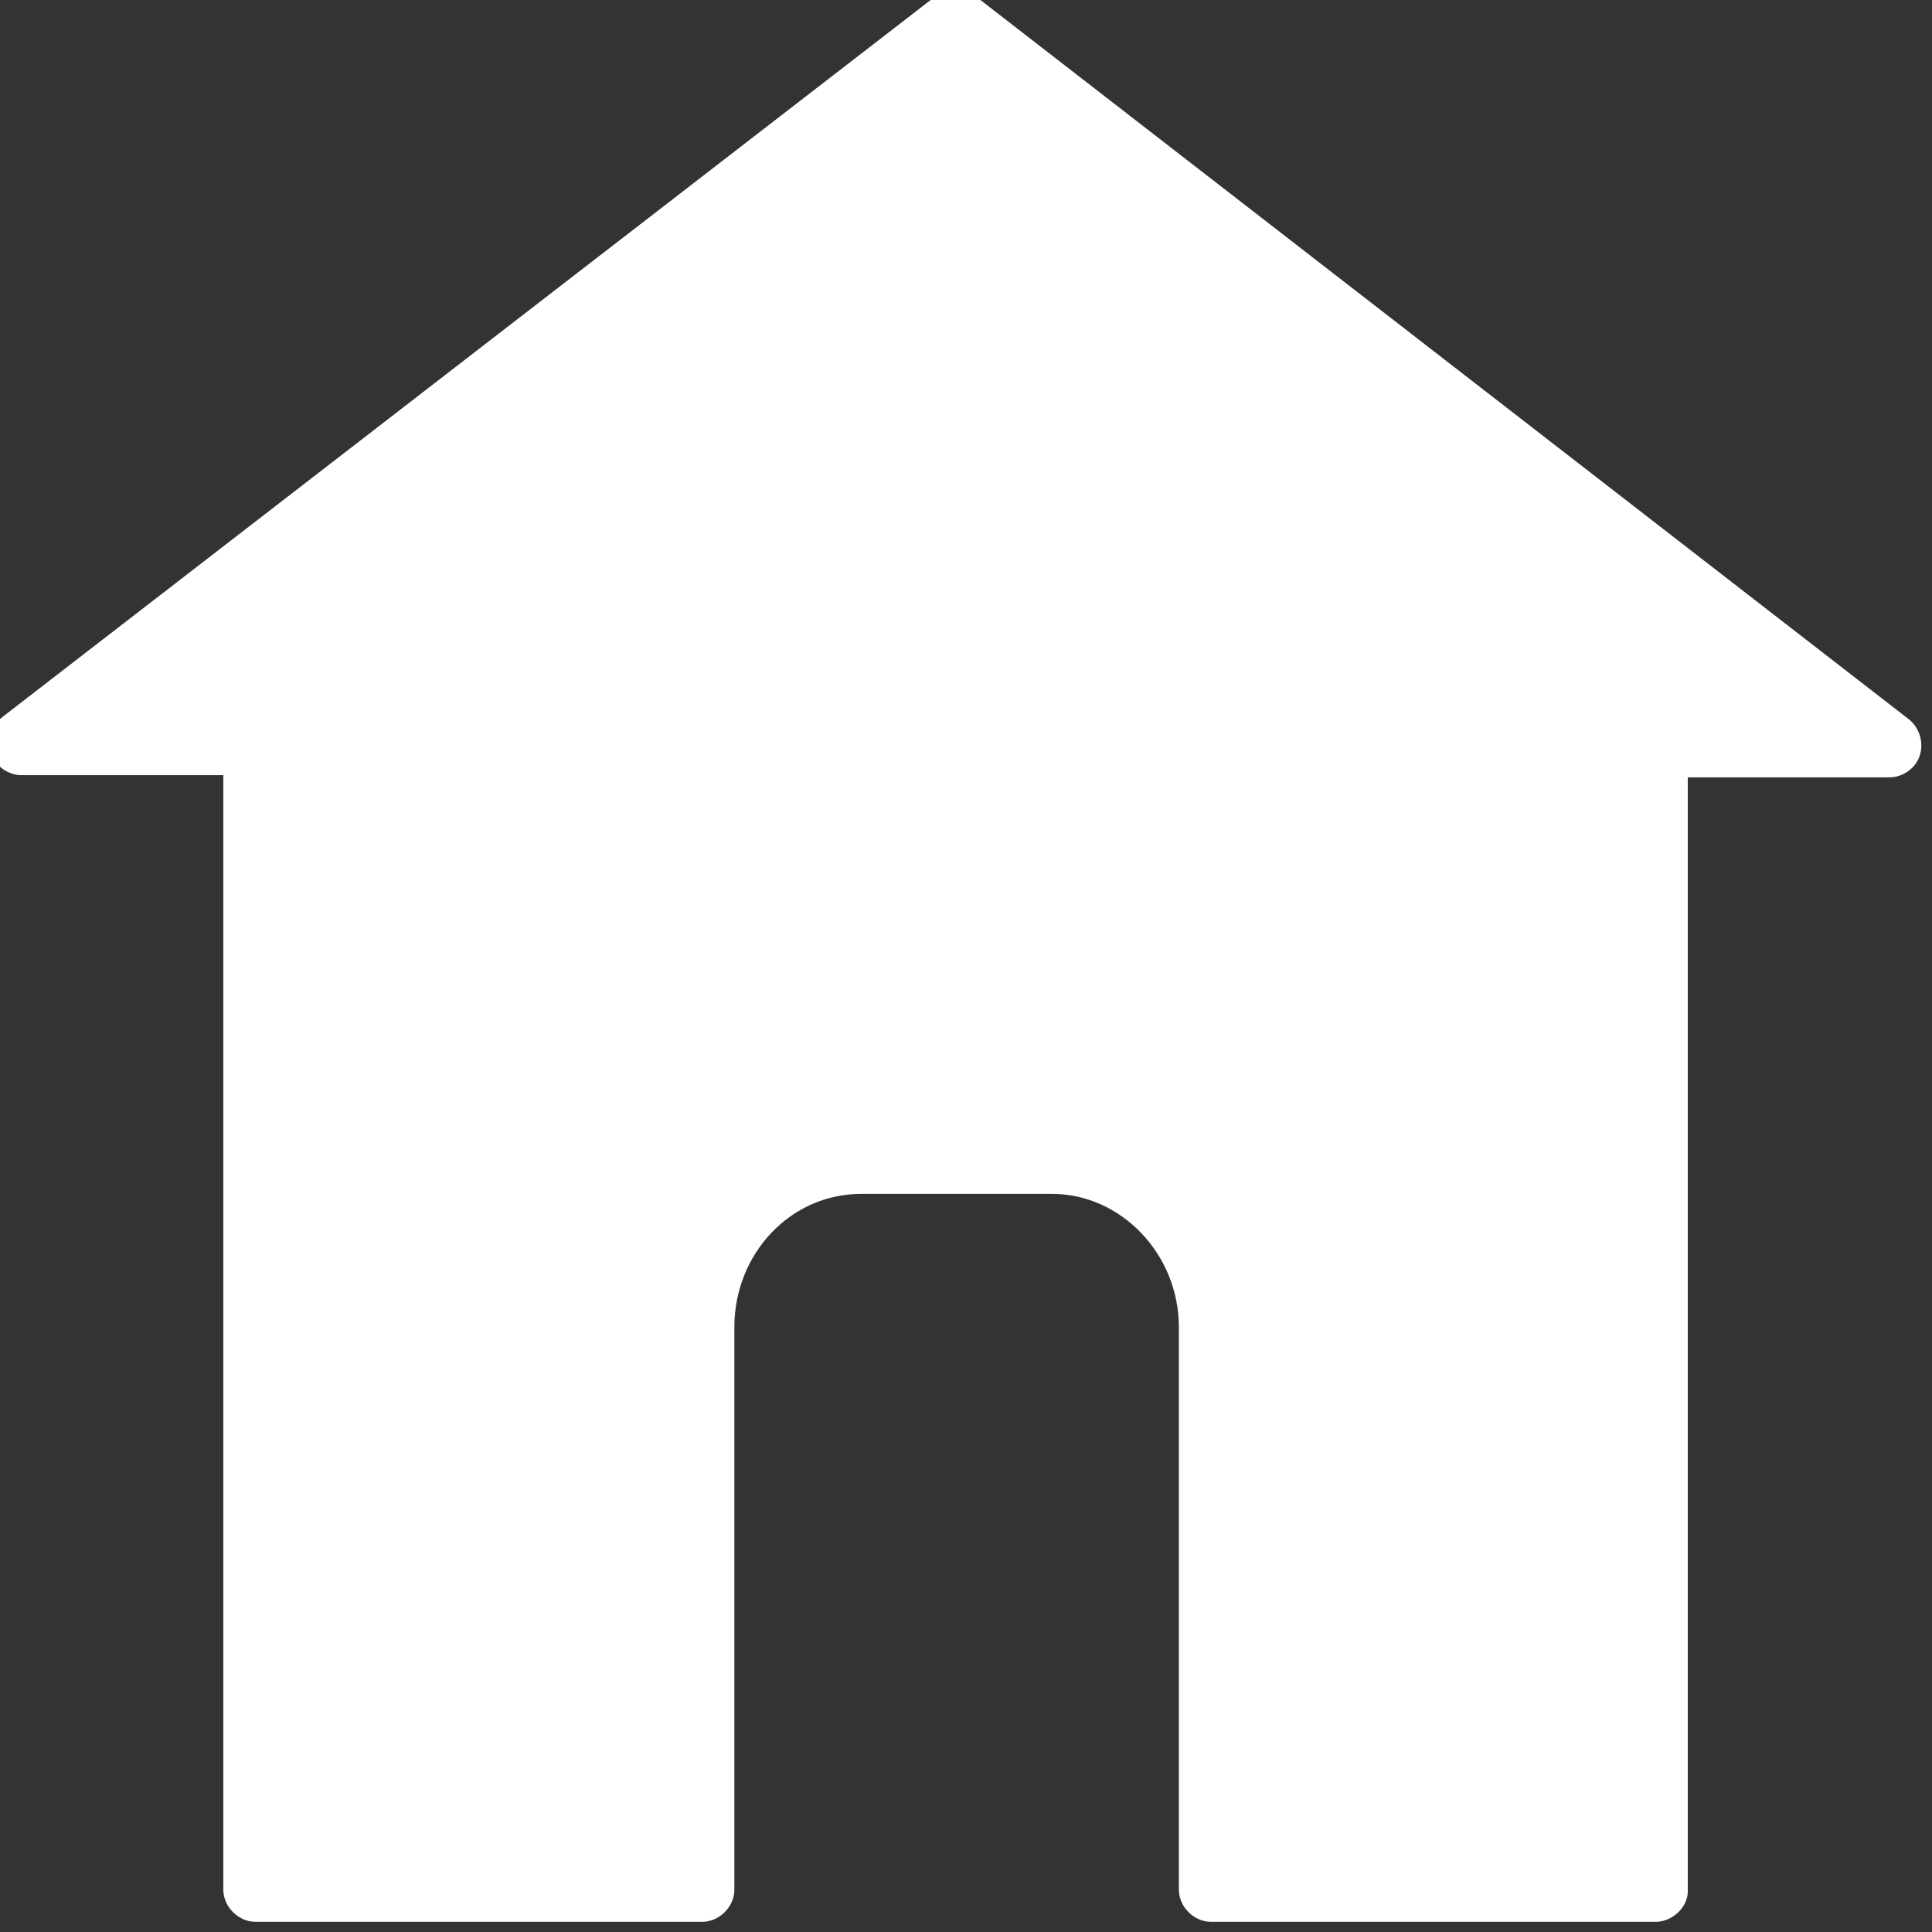
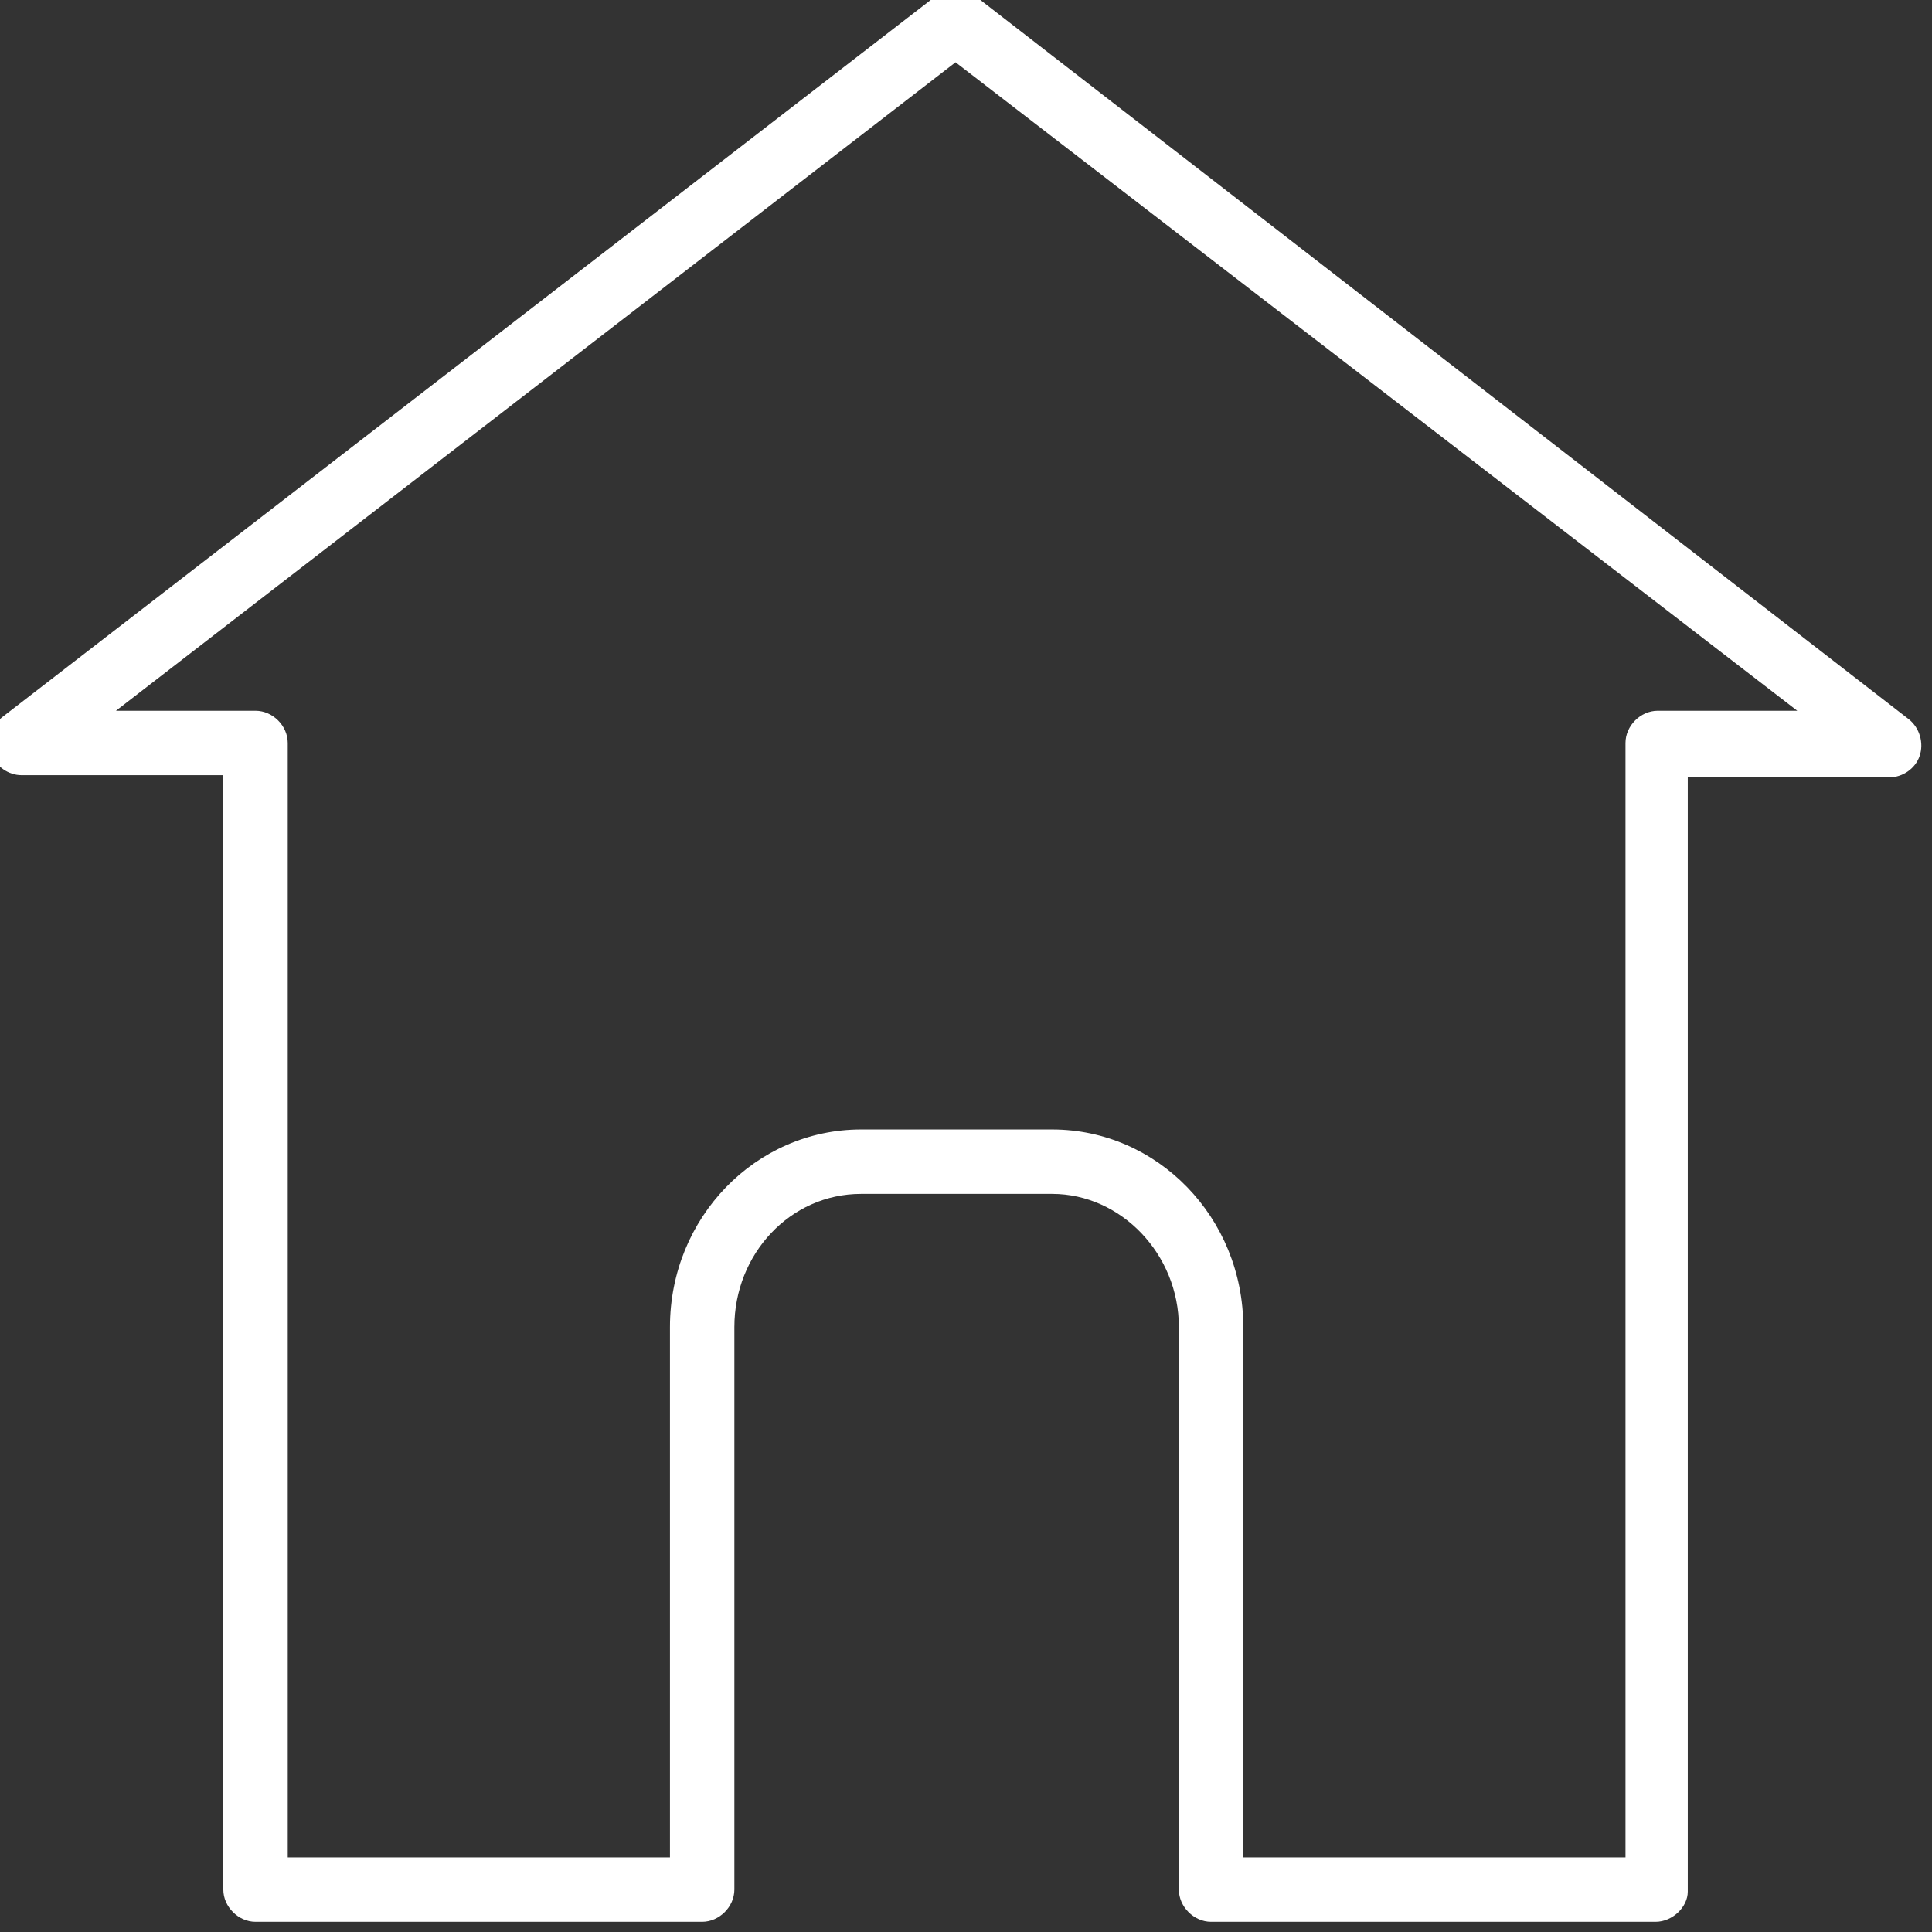
<svg xmlns="http://www.w3.org/2000/svg" version="1.1" id="Layer_1" x="0px" y="0px" width="350px" height="350px" viewBox="0 0 350 350" style="enable-background:new 0 0 350 350;" xml:space="preserve">
  <rect x="0" y="0" width="350" height="350" fill="#333333" stroke="none" />
  <style type="text/css">
	.st0{fill:#FFFFFF;}
</style>
  <desc>Created with Fabric.js 1.7.22</desc>
  <g id="icon" transform="translate(-1.944 -1.944) scale(3.89 3.89)">
-     <path class="st0" d="M45,1.5L1.5,35.1h10.9v53.4h20.8V62.3c0-4.2,3.3-7.7,7.4-7.7h8.9c4.1,0,7.4,3.5,7.4,7.7v26.2h20.8V35.1h10.9   L45,1.5z" />
    <path class="st0" d="M77.6,90H56.9c-0.8,0-1.5-0.7-1.5-1.5V62.3c0-3.4-2.7-6.2-5.9-6.2h-8.9c-3.3,0-5.9,2.8-5.9,6.2v26.2   c0,0.8-0.7,1.5-1.5,1.5H12.4c-0.8,0-1.5-0.7-1.5-1.5V36.6H1.5c-0.6,0-1.2-0.4-1.4-1c-0.2-0.6,0-1.3,0.5-1.7L44.1,0.3   c0.5-0.4,1.3-0.4,1.8,0L89.4,34c0.5,0.4,0.7,1.1,0.5,1.7c-0.2,0.6-0.8,1-1.4,1h-9.4v51.9C79.1,89.3,78.4,90,77.6,90z M58.4,87h17.8   V35.1c0-0.8,0.7-1.5,1.5-1.5h6.5L45,3.4L5.9,33.6h6.5c0.8,0,1.5,0.7,1.5,1.5V87h17.8V62.3c0-5.1,4-9.2,8.9-9.2h8.9   c4.9,0,8.9,4.1,8.9,9.2L58.4,87L58.4,87z" />
  </g>
</svg>